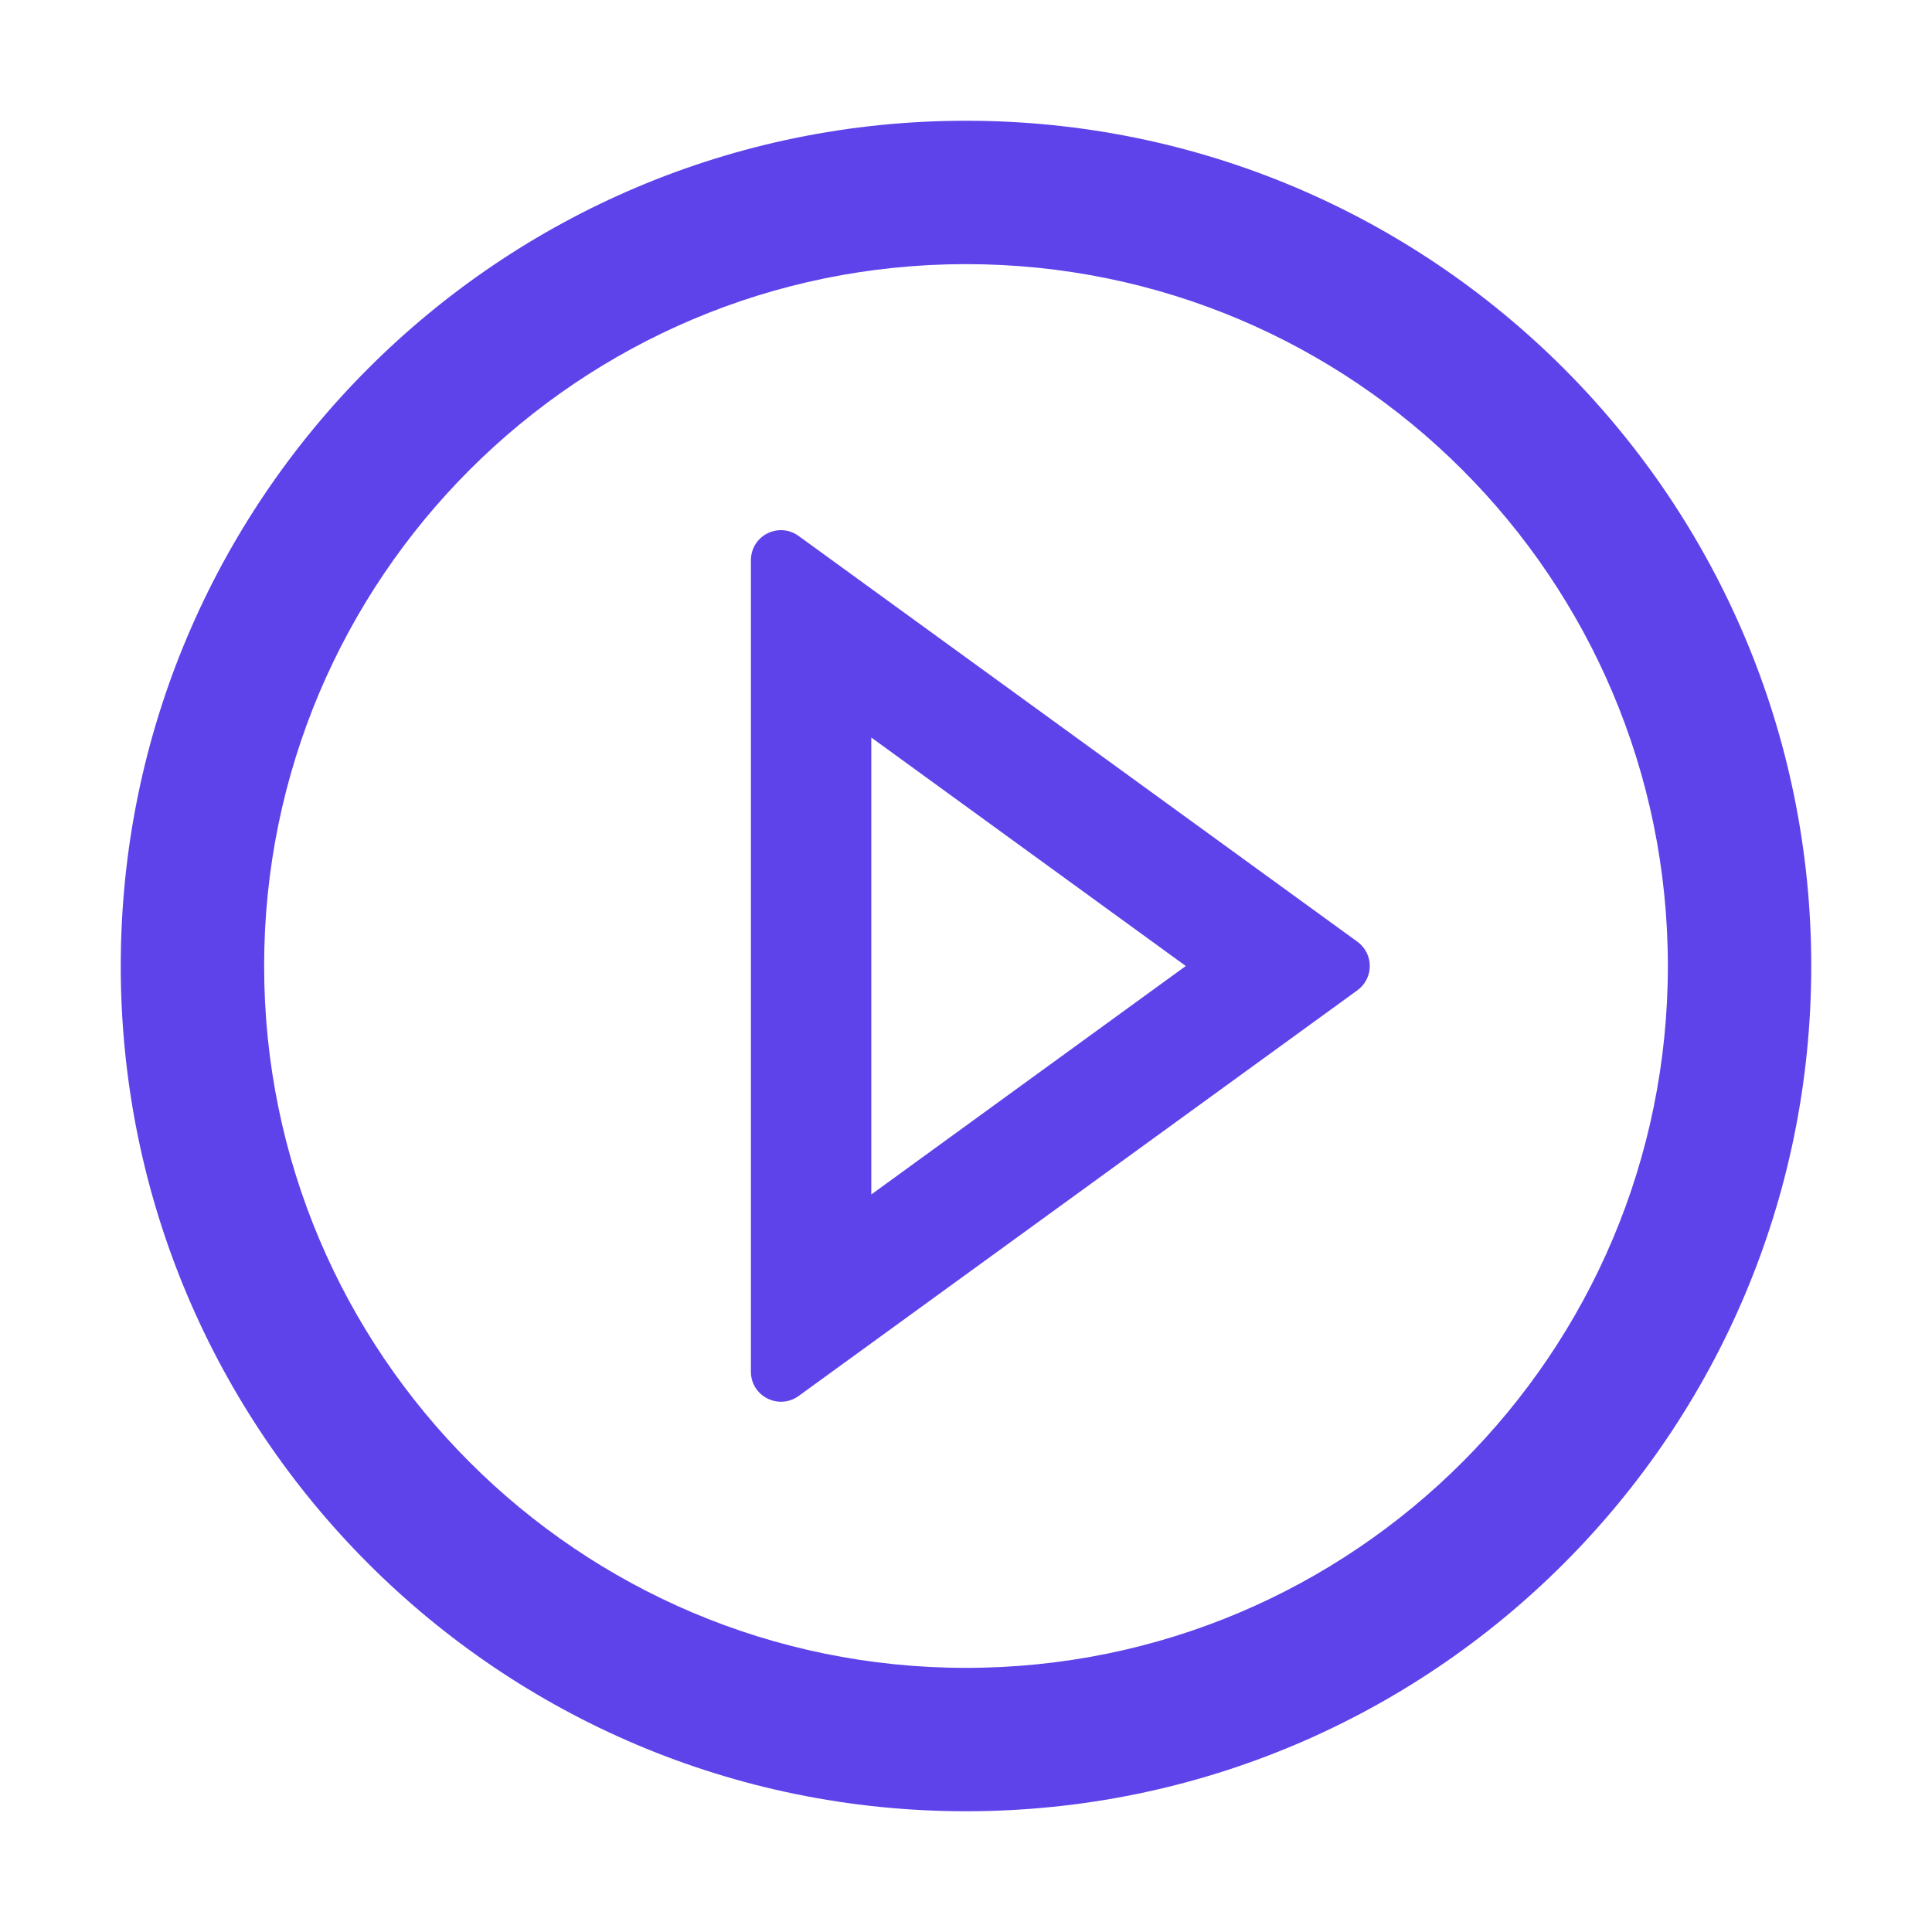
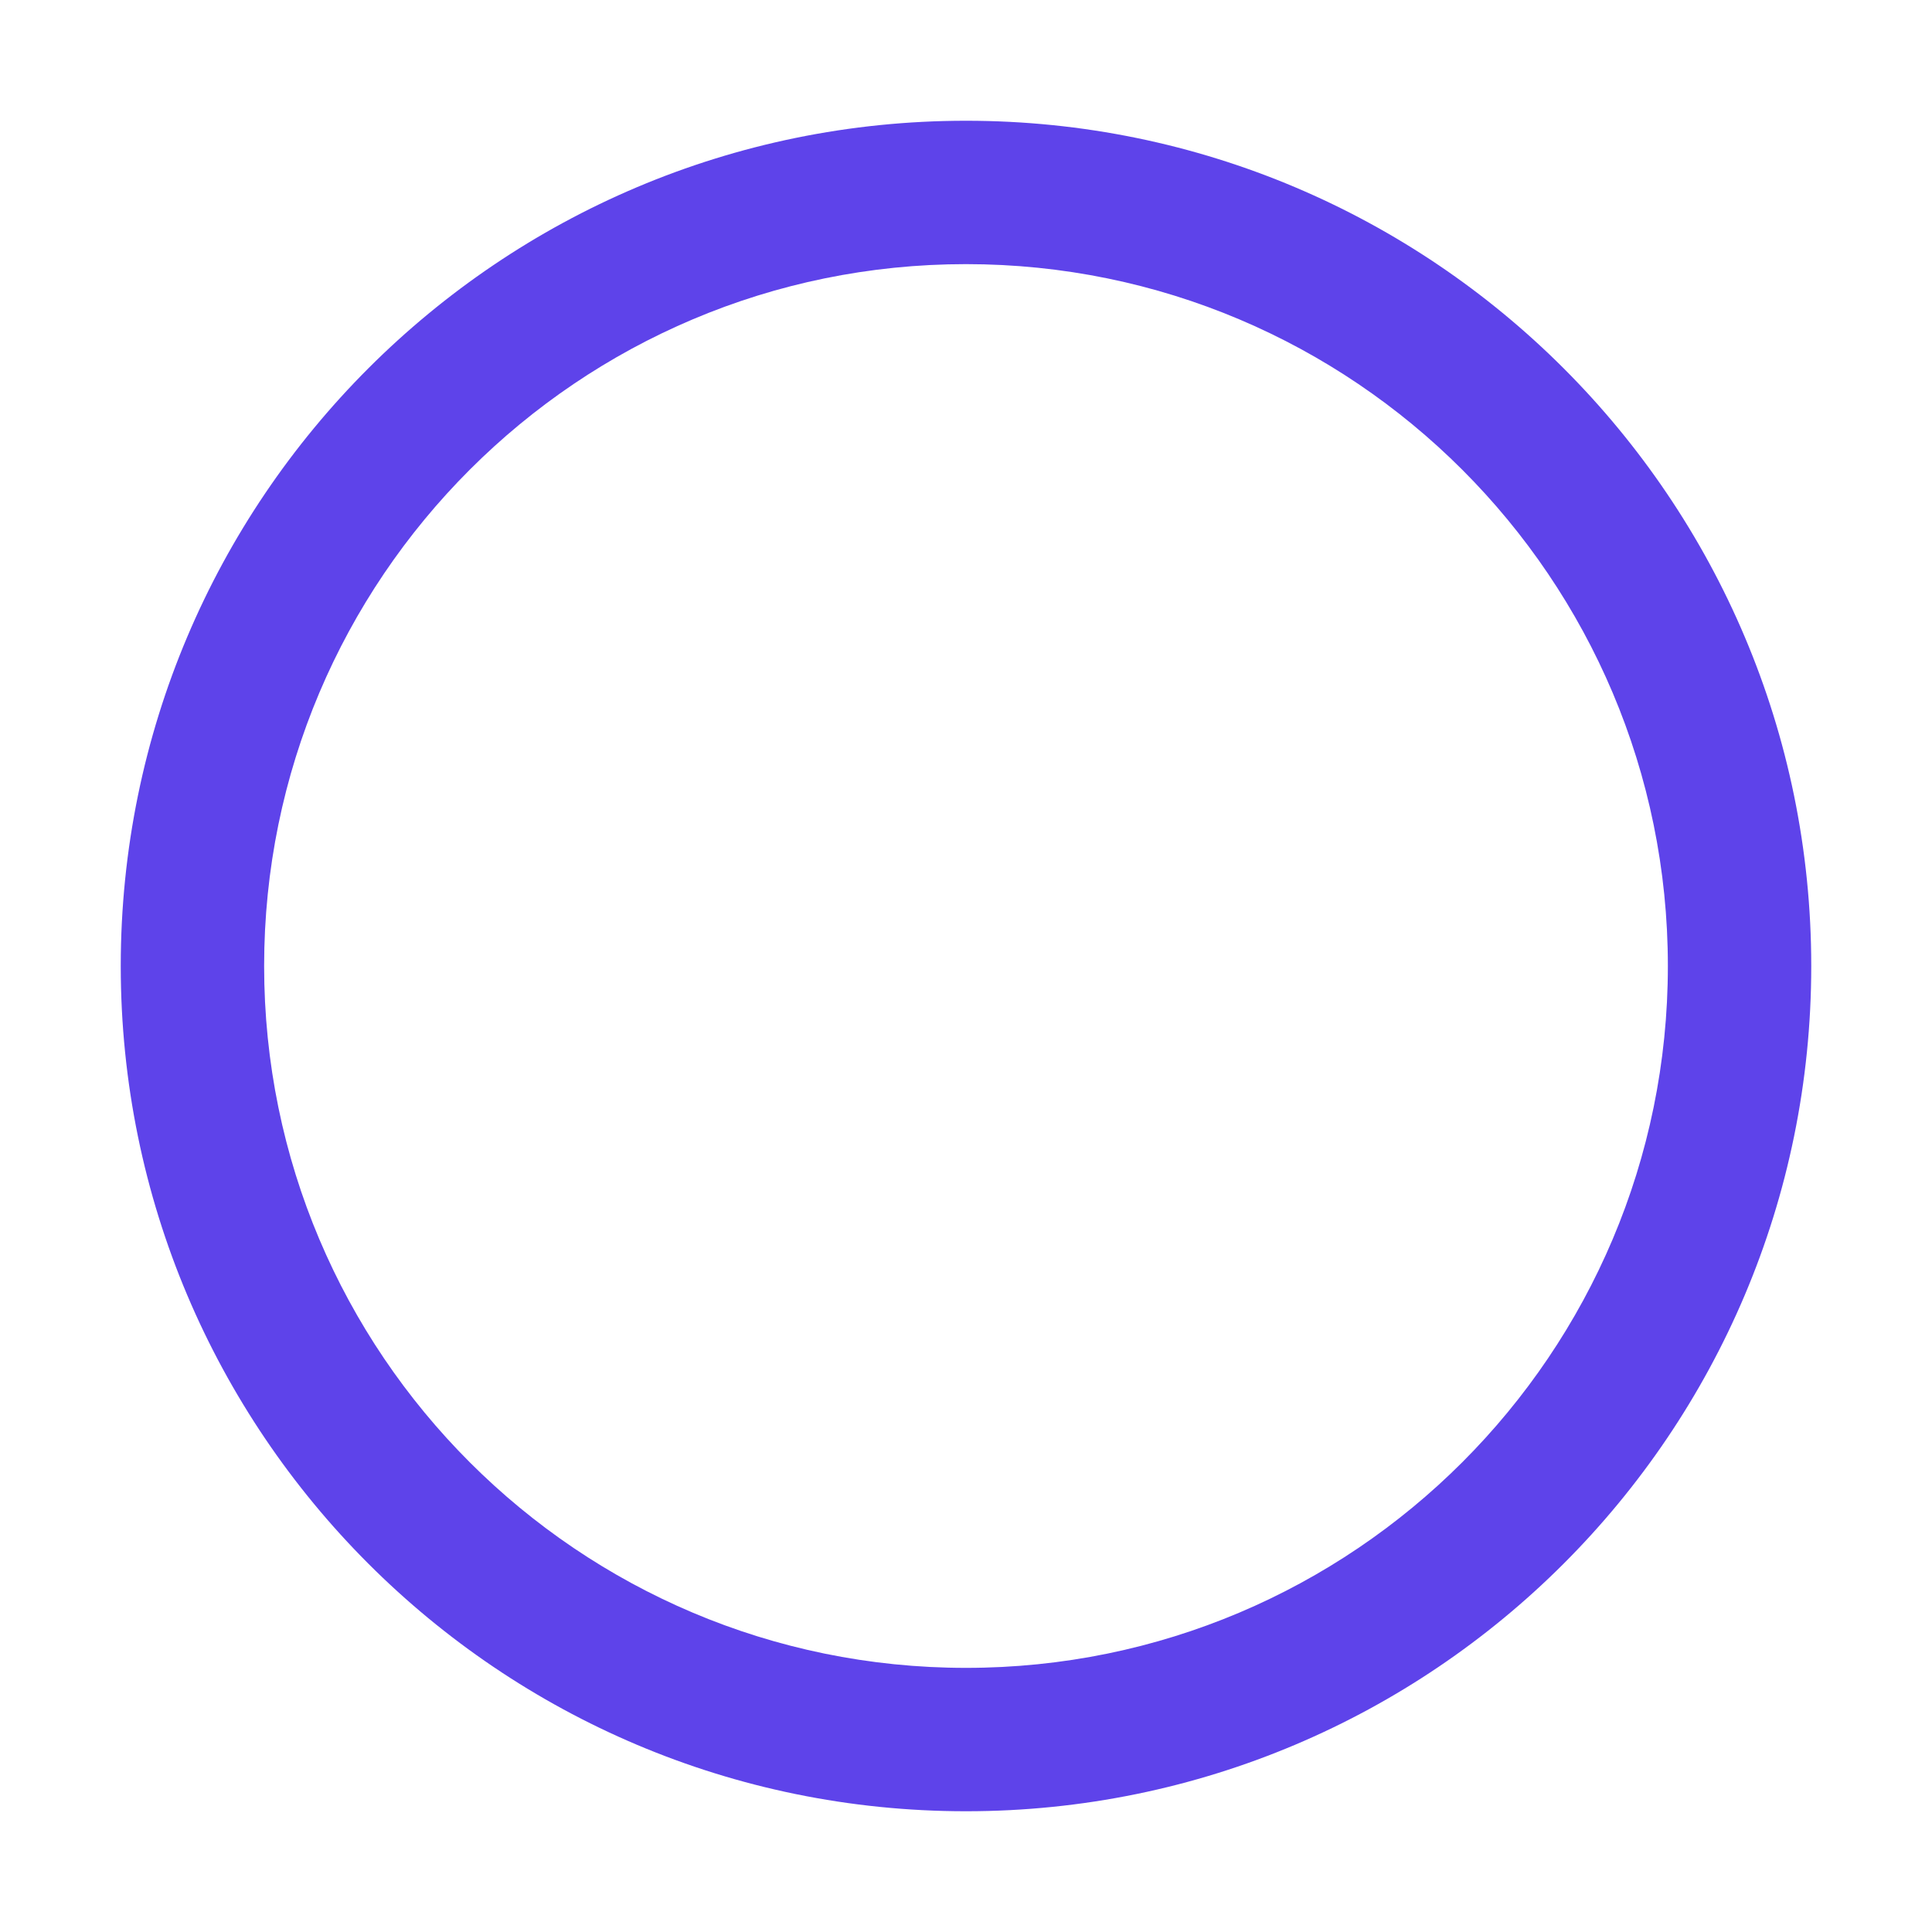
<svg xmlns="http://www.w3.org/2000/svg" width="42" height="42" viewBox="0 0 42 42" fill="none">
  <path d="M21 2.625C10.853 2.625 2.625 10.853 2.625 21C2.625 31.147 10.853 39.375 21 39.375C31.147 39.375 39.375 31.147 39.375 21C39.375 10.853 31.147 2.625 21 2.625ZM21 36.258C12.575 36.258 5.742 29.425 5.742 21C5.742 12.575 12.575 5.742 21 5.742C29.425 5.742 36.258 12.575 36.258 21C36.258 29.425 29.425 36.258 21 36.258Z" fill="#5E43EA" />
-   <path d="M29.507 20.471L17.362 11.652C16.927 11.337 16.324 11.644 16.324 12.182V29.818C16.324 30.356 16.931 30.659 17.362 30.347L29.507 21.529C29.868 21.267 29.868 20.733 29.507 20.471ZM18.941 25.967V16.033L25.778 21L18.941 25.967Z" fill="#5E43EA" />
</svg>